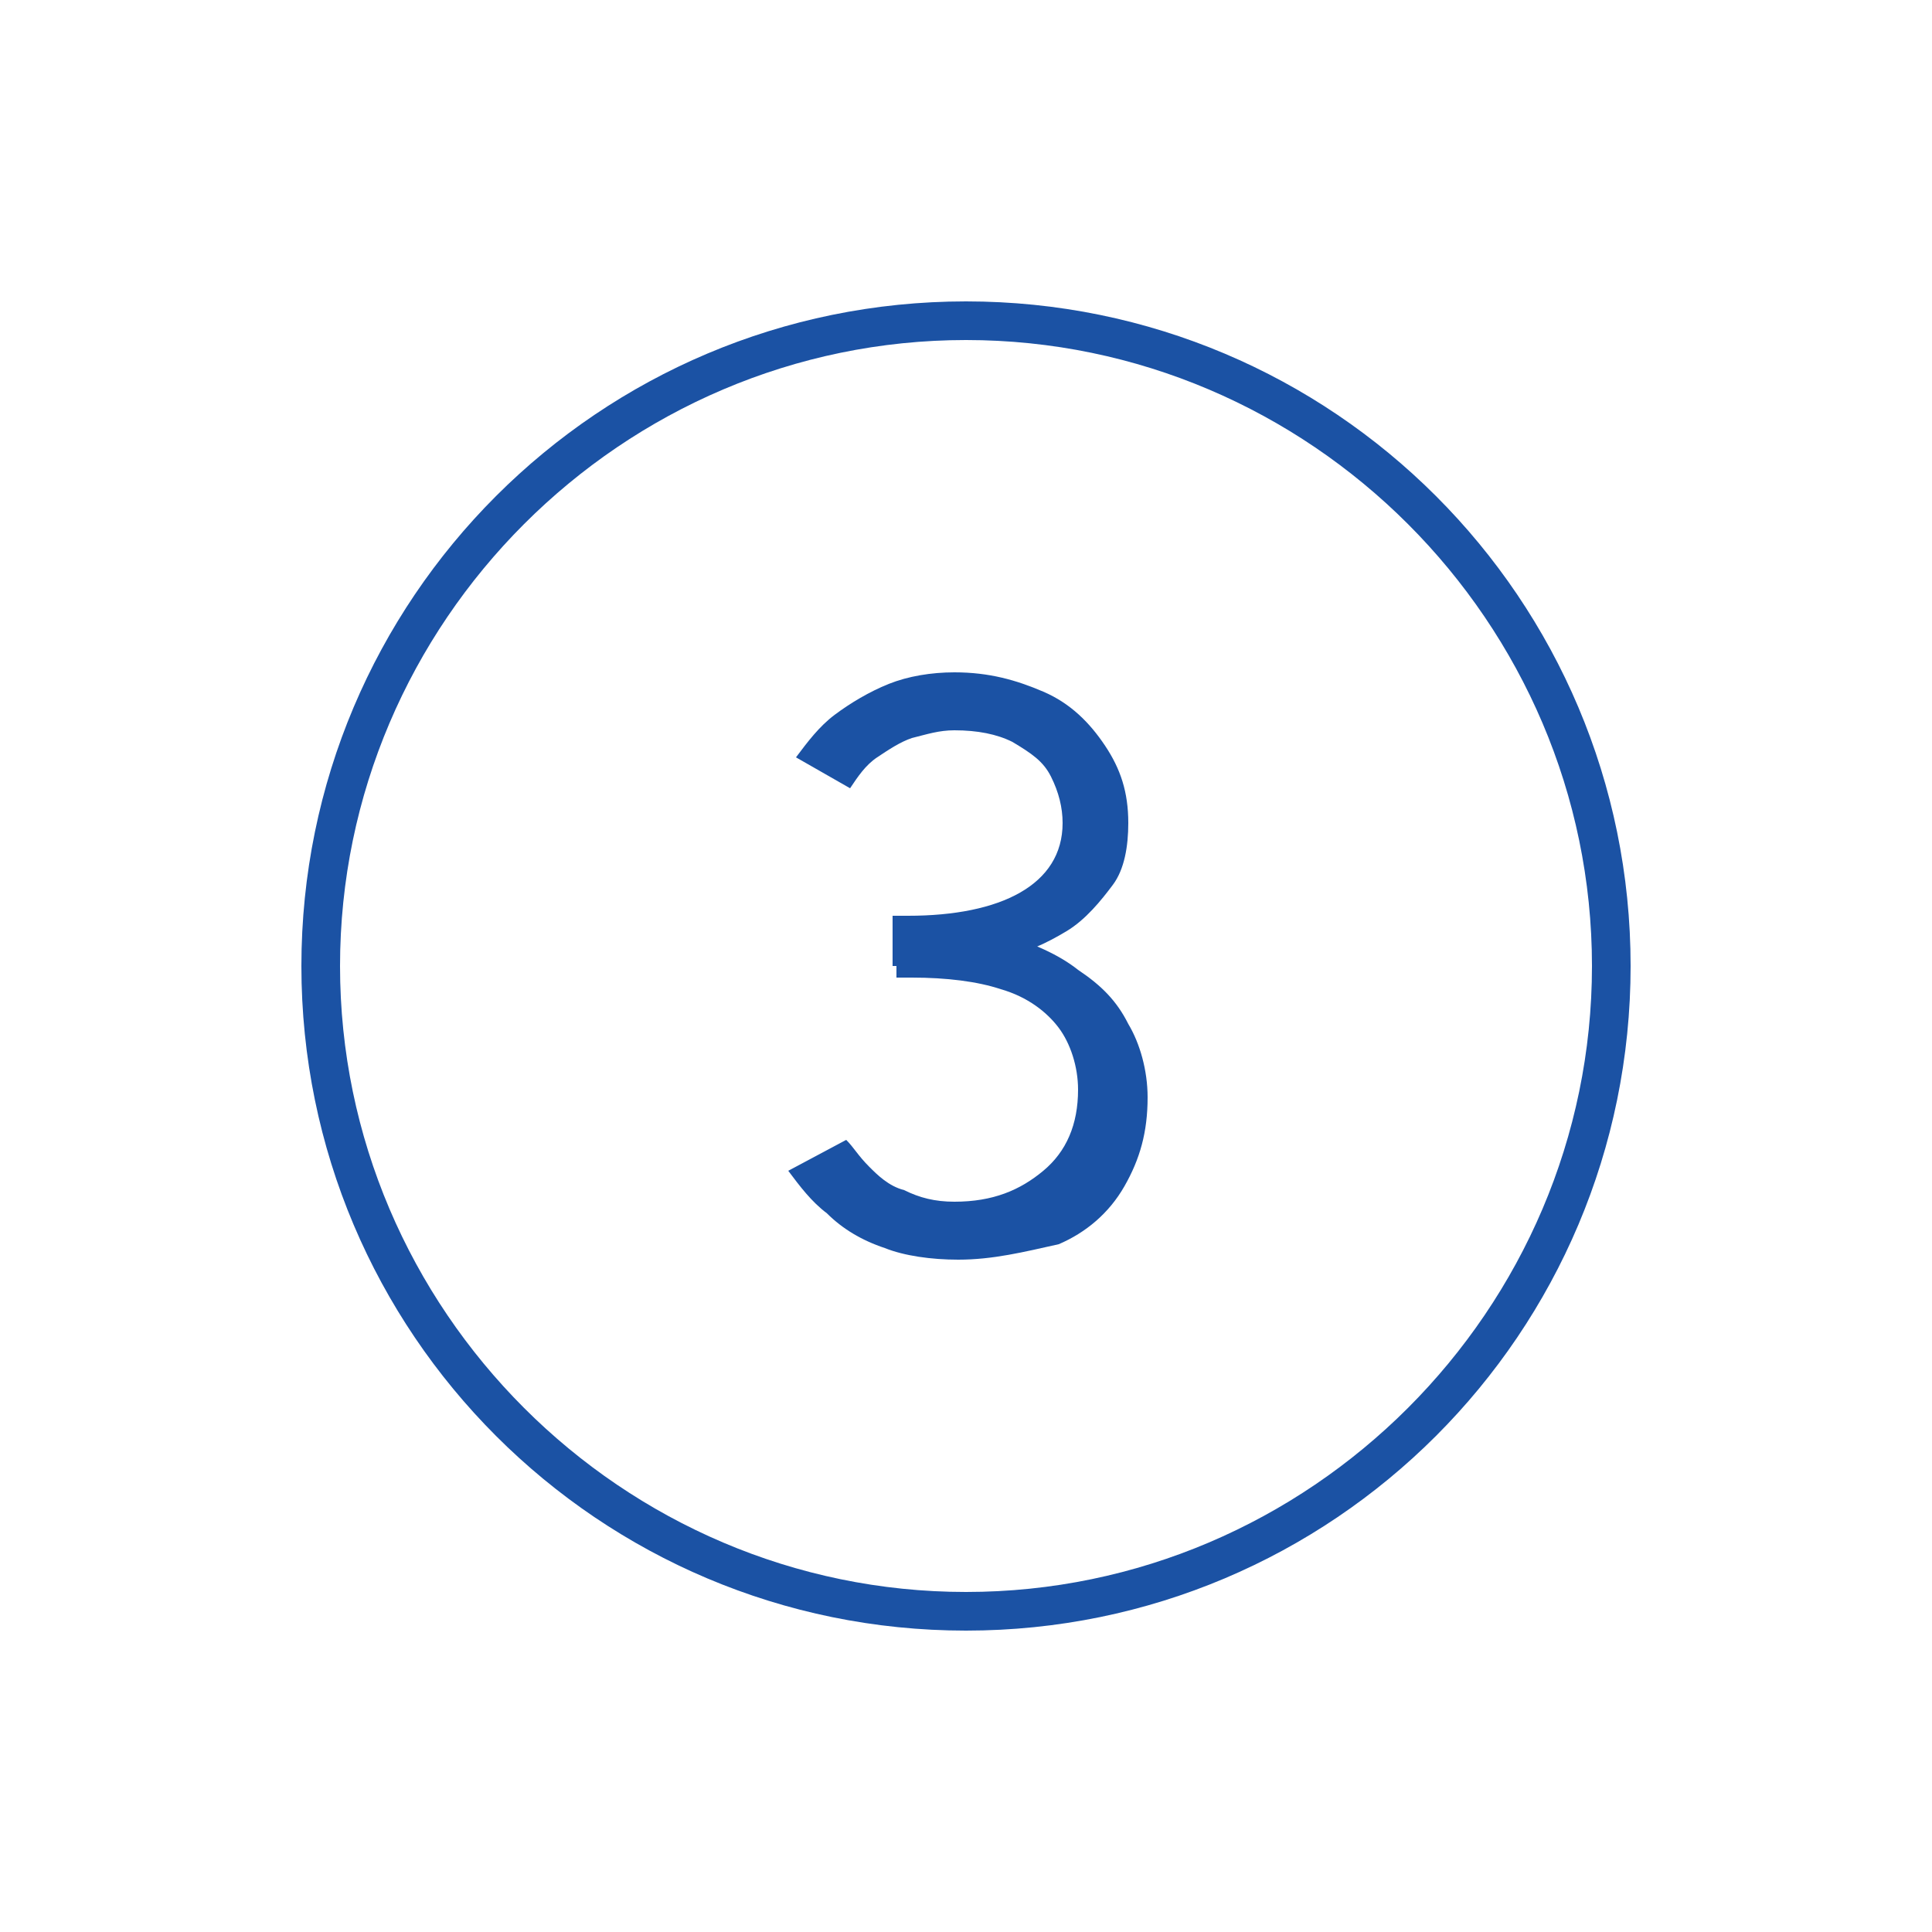
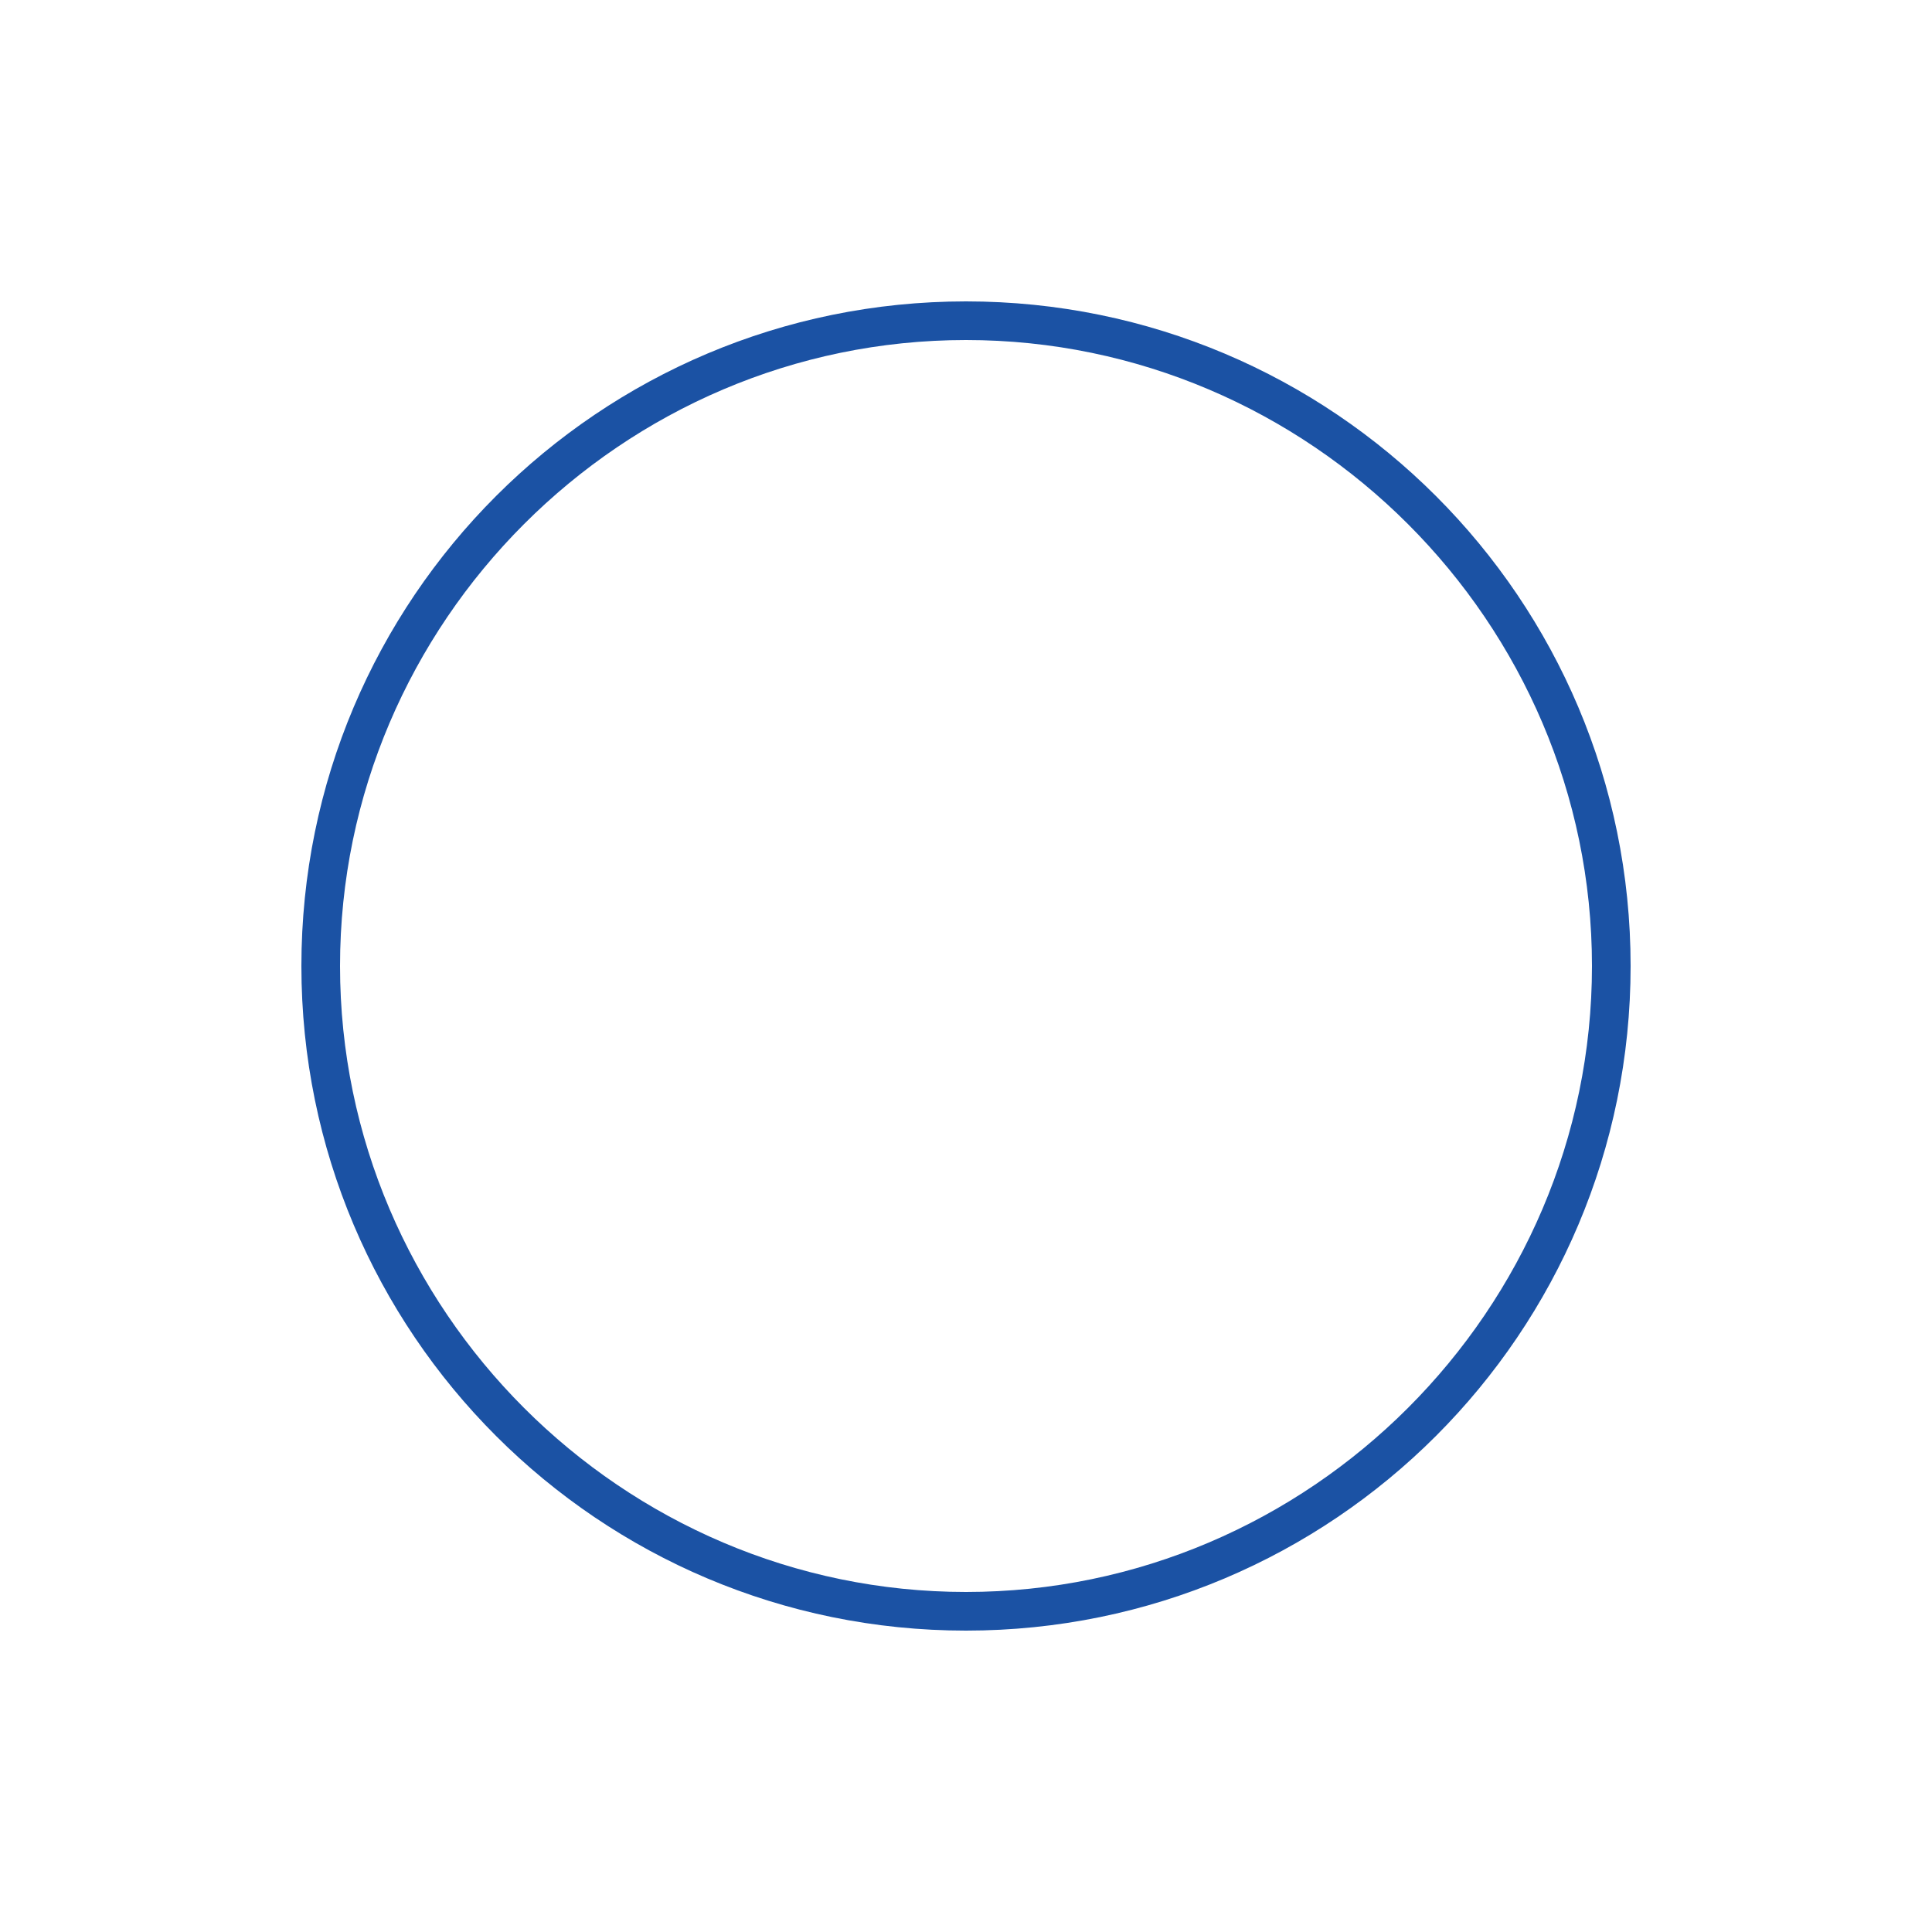
<svg xmlns="http://www.w3.org/2000/svg" version="1.1" id="Layer_1" x="0px" y="0px" width="50px" height="50px" viewBox="0 0 50 50" style="enable-background:new 0 0 50 50;" xml:space="preserve">
  <style type="text/css">
	.st0{display:none;}
	.st1{fill:#1B52A4;}
</style>
  <g id="Delovno">
</g>
  <g id="Work" class="st0">
</g>
  <g>
    <g>
-       <path class="st1" d="M24.8,32.6c-0.7,0-1.4-0.1-1.9-0.3c-0.6-0.2-1.1-0.5-1.5-0.9c-0.4-0.3-0.7-0.7-1-1.1l1.5-0.8    c0.2,0.2,0.3,0.4,0.6,0.7c0.2,0.2,0.5,0.5,0.9,0.6c0.4,0.2,0.8,0.3,1.3,0.3c1,0,1.7-0.3,2.3-0.8c0.6-0.5,0.9-1.2,0.9-2.1    c0-0.6-0.2-1.2-0.5-1.6c-0.3-0.4-0.8-0.8-1.5-1c-0.6-0.2-1.4-0.3-2.3-0.3h-0.4v-1.4h0.4c0.9,0,1.7,0.1,2.4,0.3    c0.7,0.2,1.4,0.5,1.9,0.9c0.6,0.4,1,0.8,1.3,1.4c0.3,0.5,0.5,1.2,0.5,1.9c0,0.9-0.2,1.6-0.6,2.3c-0.4,0.7-1,1.2-1.7,1.5    C26.5,32.4,25.7,32.6,24.8,32.6z M23.1,25.1v-1.4h0.4c1.2,0,2.2-0.2,2.9-0.6s1.1-1,1.1-1.8c0-0.4-0.1-0.8-0.3-1.2    c-0.2-0.4-0.5-0.6-1-0.9c-0.4-0.2-0.9-0.3-1.5-0.3c-0.4,0-0.7,0.1-1.1,0.2c-0.3,0.1-0.6,0.3-0.9,0.5c-0.3,0.2-0.5,0.5-0.7,0.8    l-1.4-0.8c0.3-0.4,0.6-0.8,1-1.1s0.9-0.6,1.4-0.8s1.1-0.3,1.7-0.3c0.9,0,1.6,0.2,2.3,0.5c0.7,0.3,1.2,0.8,1.6,1.4s0.6,1.2,0.6,2    c0,0.6-0.1,1.2-0.4,1.6s-0.7,0.9-1.2,1.2c-0.5,0.3-1.1,0.6-1.8,0.7c-0.7,0.2-1.4,0.2-2.3,0.2H23.1z" />
-     </g>
+       </g>
    <g>
      <path class="st1" d="M25,8.8c8.9,0,16.2,7.3,16.2,16.2S33.9,41.2,25,41.2S8.8,33.9,8.8,25S16.1,8.8,25,8.8 M25,7.8    C15.5,7.8,7.8,15.5,7.8,25S15.5,42.2,25,42.2S42.2,34.5,42.2,25S34.5,7.8,25,7.8L25,7.8z" />
    </g>
  </g>
</svg>